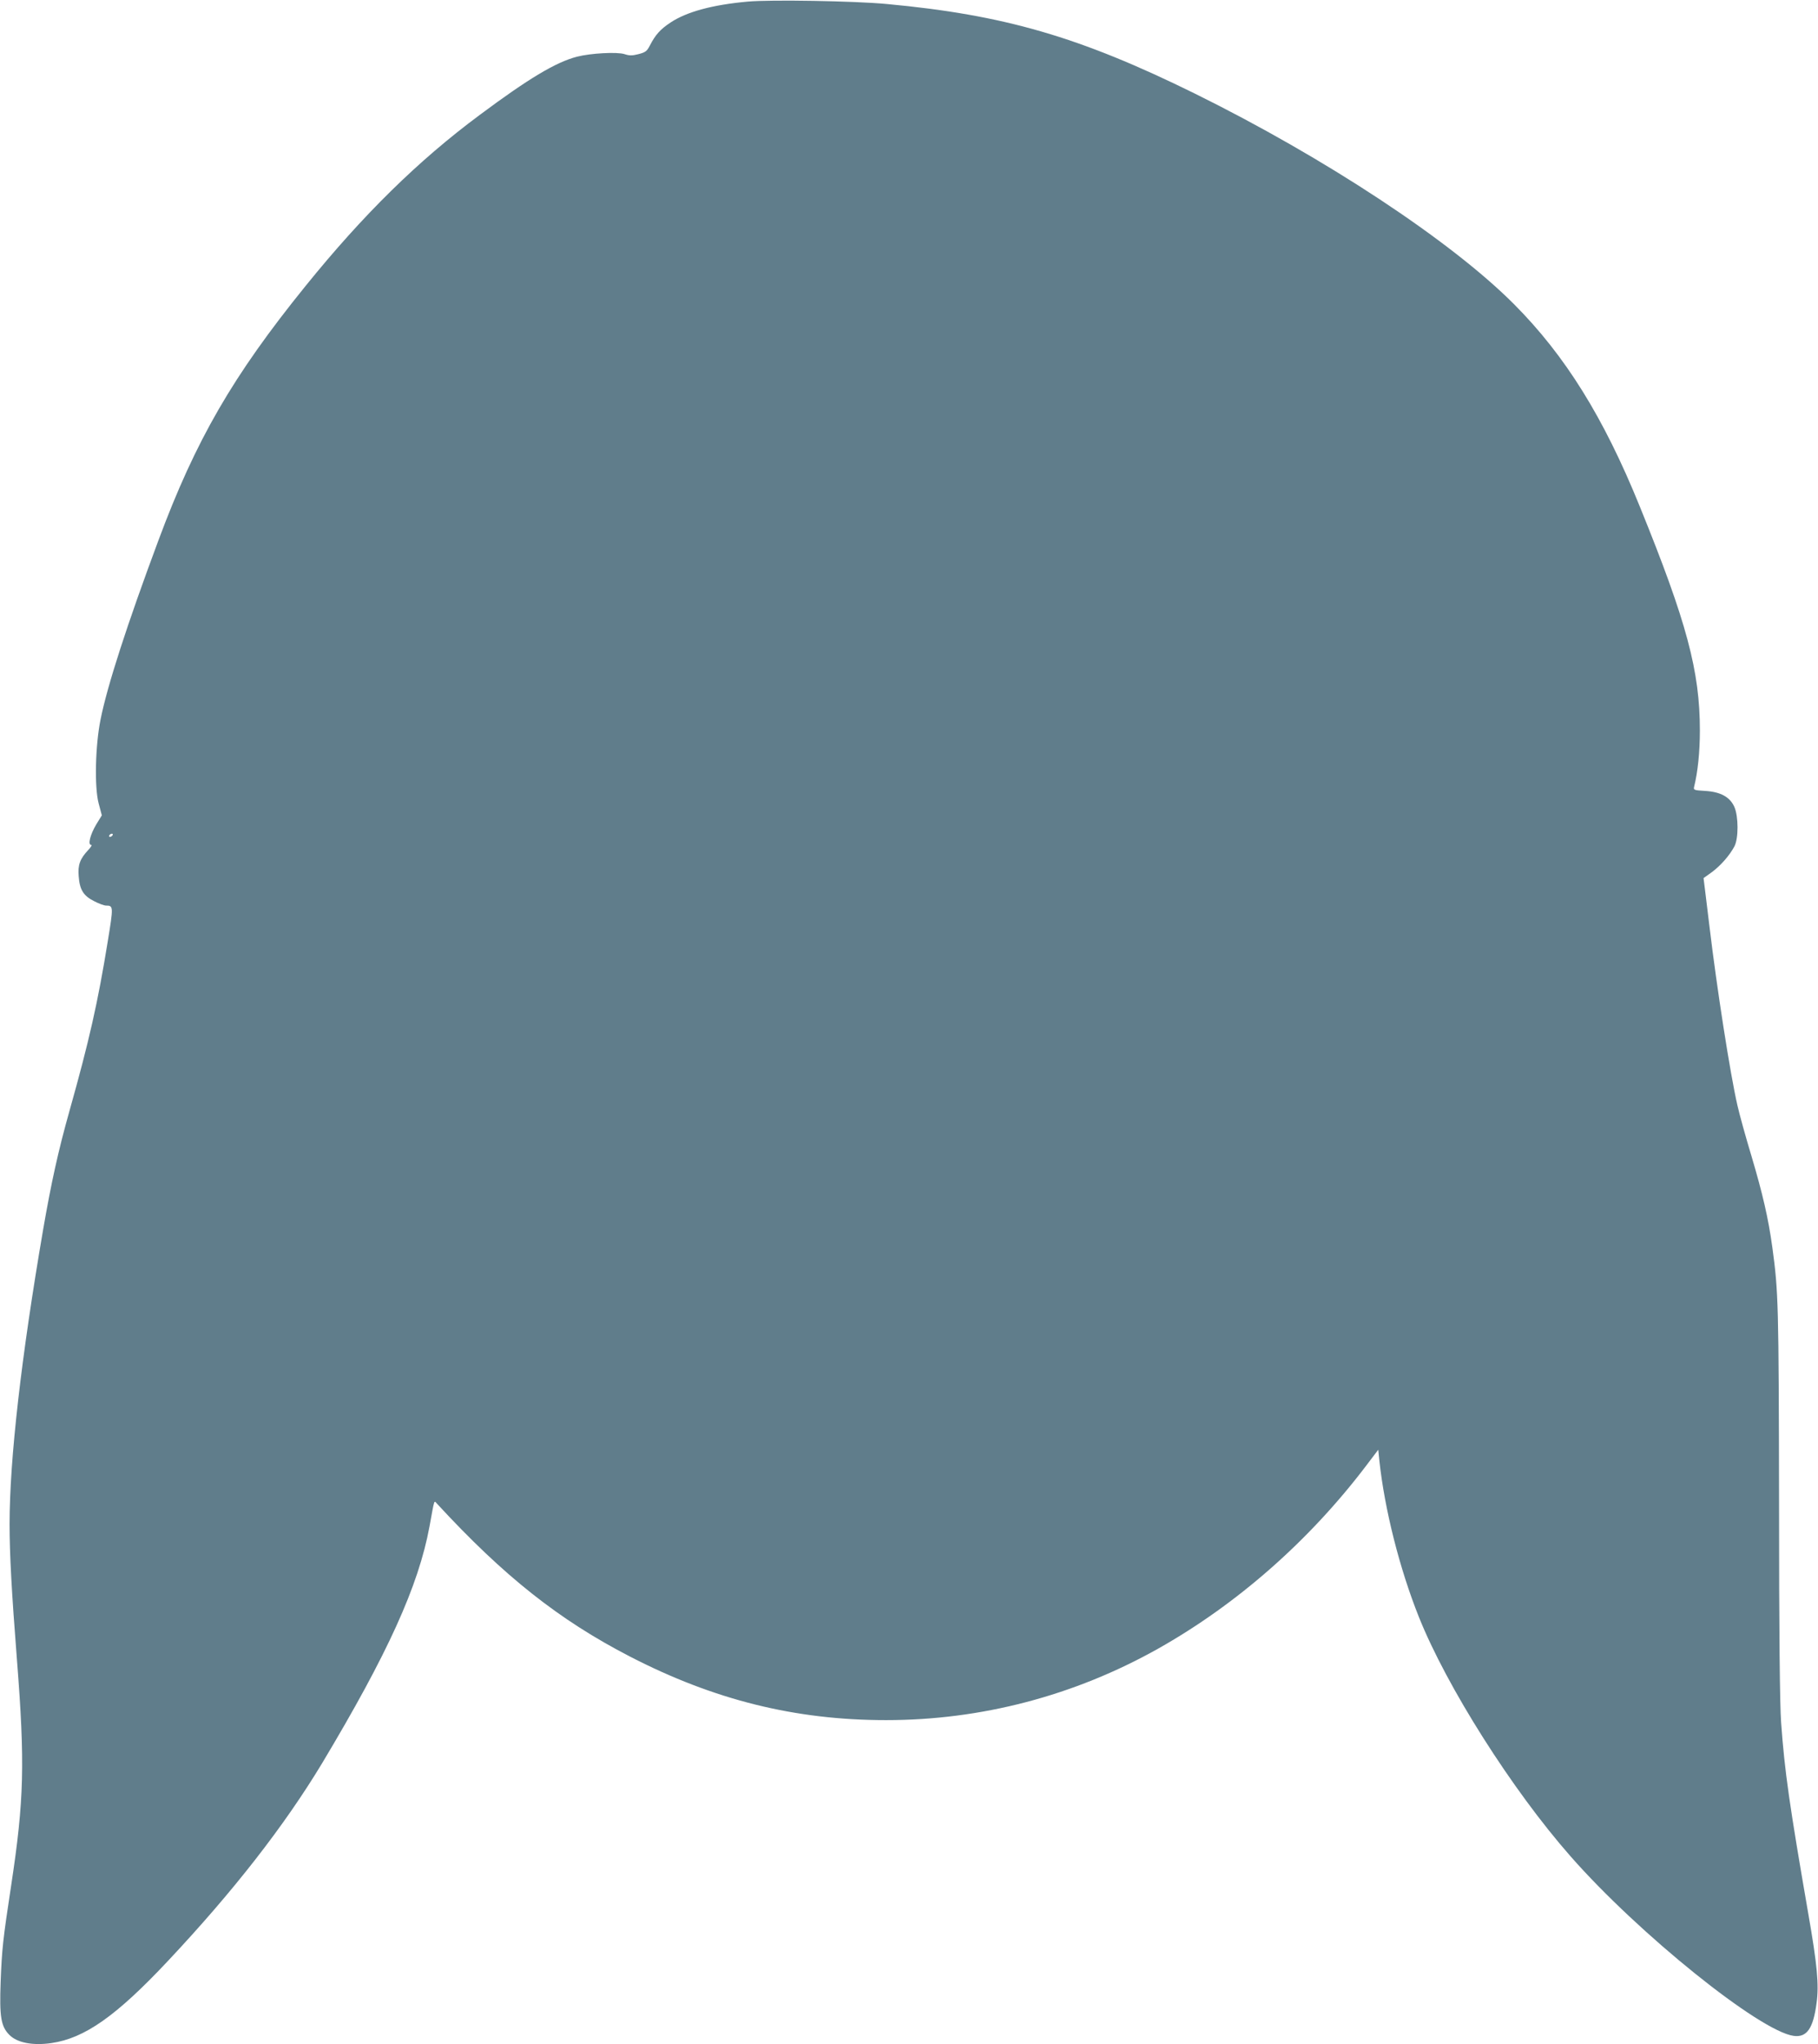
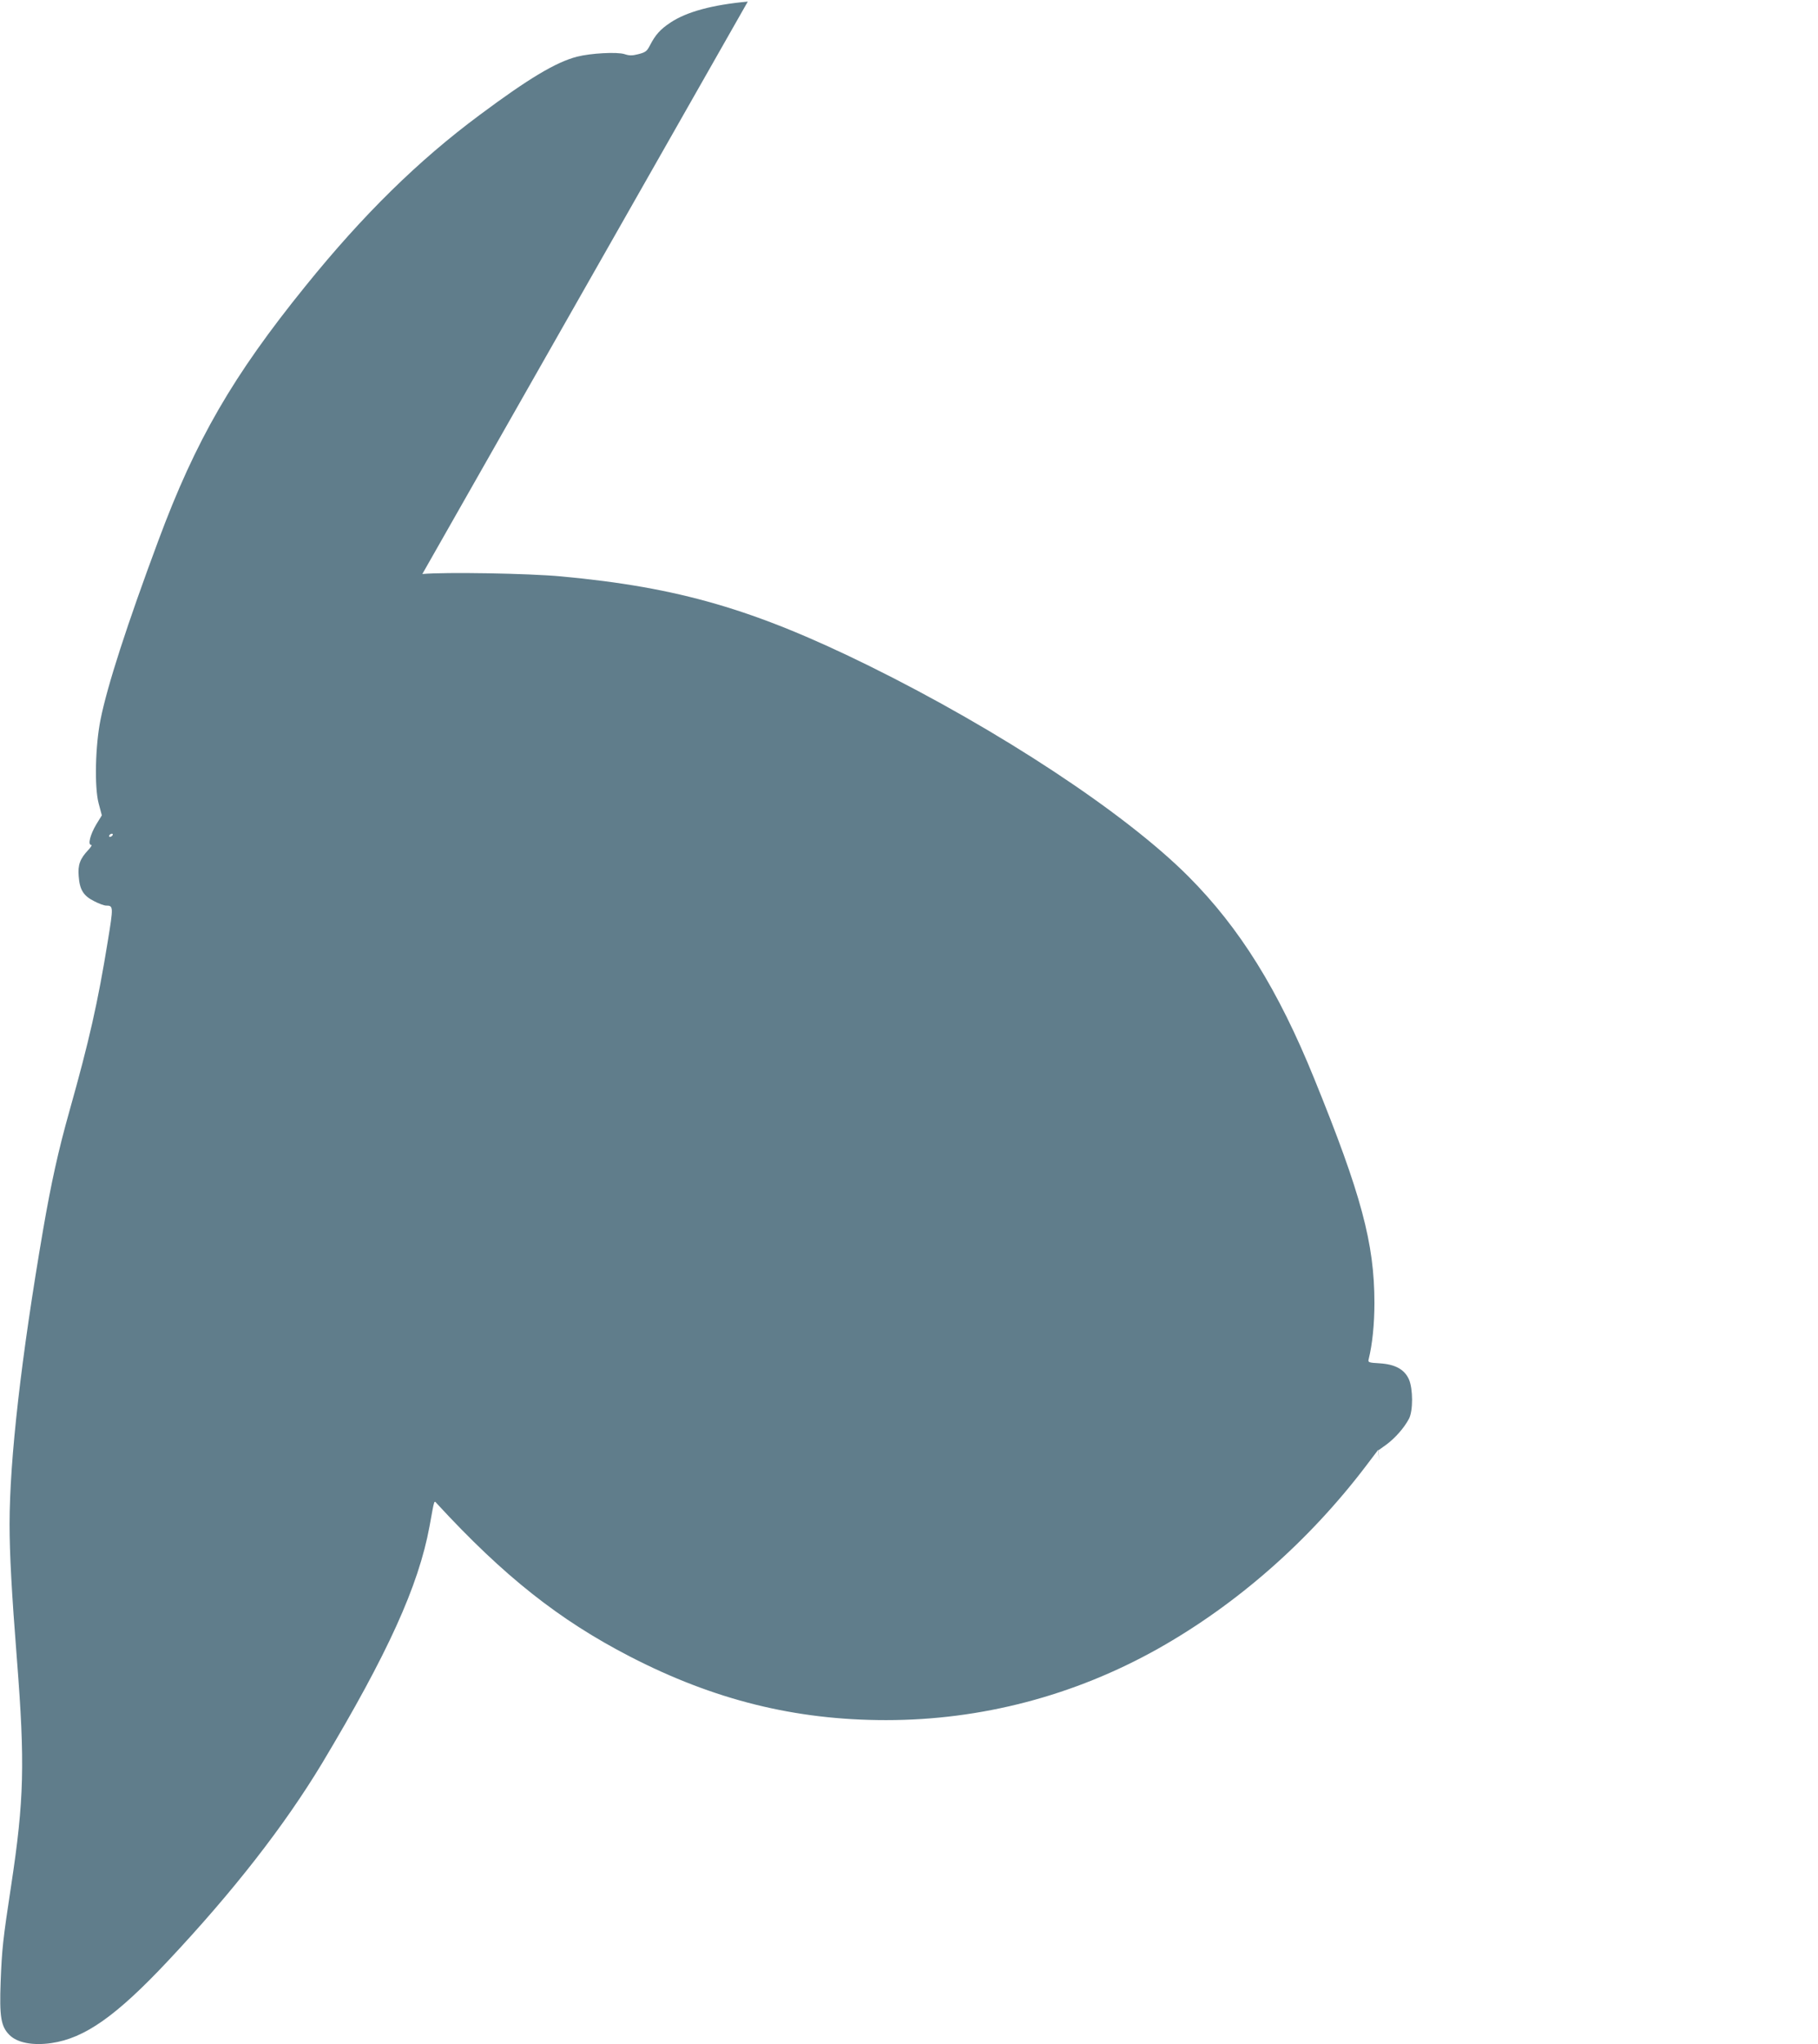
<svg xmlns="http://www.w3.org/2000/svg" version="1.0" width="1139pt" height="1280pt" viewBox="0 0 1139 1280" preserveAspectRatio="xMidYMid meet">
  <g transform="translate(0,1280) scale(0.1,-0.1)" fill="#607d8b" stroke="none">
-     <path d="M4685 12790 c-222 -20 -383 -64 -484 -131 -65 -43 -95 -77 -130 -145 -18 -35 -28 -42 -71 -53 -39 -10 -57 -10 -87 0 -46 15 -213 6 -298 -16 -132 -34 -304 -137 -610 -365 -384 -285 -728 -622 -1091 -1071 -455 -562 -688 -964 -922 -1594 -196 -526 -320 -909 -362 -1120 -33 -163 -39 -423 -12 -525 l20 -75 -35 -57 c-38 -64 -54 -128 -32 -128 7 0 -1 -14 -18 -32 -52 -55 -66 -94 -60 -164 6 -85 30 -123 96 -156 30 -16 64 -28 75 -28 47 0 47 -5 11 -225 -62 -382 -116 -621 -239 -1058 -71 -252 -115 -452 -166 -747 -137 -798 -210 -1437 -210 -1843 0 -188 13 -426 46 -847 51 -650 45 -881 -36 -1415 -52 -341 -58 -398 -66 -605 -8 -218 2 -278 55 -331 48 -49 147 -68 263 -51 208 30 406 169 729 513 411 437 731 848 967 1239 410 684 604 1109 673 1483 33 180 27 163 48 141 418 -453 764 -727 1208 -956 525 -271 1034 -398 1604 -398 596 0 1178 152 1704 447 494 278 946 674 1305 1147 l75 99 7 -69 c33 -305 126 -674 247 -977 174 -436 584 -1083 951 -1500 425 -484 1186 -1096 1398 -1124 82 -11 122 46 143 205 16 115 4 241 -52 561 -118 682 -148 889 -170 1196 -8 109 -13 552 -13 1380 -2 1245 -4 1316 -42 1595 -25 182 -61 337 -130 569 -36 119 -76 263 -89 321 -45 196 -128 727 -175 1120 -12 96 -25 204 -29 238 l-8 64 53 38 c56 42 110 104 140 160 27 50 26 189 0 248 -28 62 -86 94 -183 100 -70 4 -74 6 -69 26 23 93 36 218 36 352 0 372 -82 679 -377 1404 -225 555 -466 943 -788 1266 -395 396 -1184 916 -2001 1319 -719 354 -1193 492 -1929 560 -201 19 -727 28 -870 15z m-3980 -5220 c-3 -5 -11 -10 -16 -10 -6 0 -7 5 -4 10 3 6 11 10 16 10 6 0 7 -4 4 -10z" />
+     <path d="M4685 12790 c-222 -20 -383 -64 -484 -131 -65 -43 -95 -77 -130 -145 -18 -35 -28 -42 -71 -53 -39 -10 -57 -10 -87 0 -46 15 -213 6 -298 -16 -132 -34 -304 -137 -610 -365 -384 -285 -728 -622 -1091 -1071 -455 -562 -688 -964 -922 -1594 -196 -526 -320 -909 -362 -1120 -33 -163 -39 -423 -12 -525 l20 -75 -35 -57 c-38 -64 -54 -128 -32 -128 7 0 -1 -14 -18 -32 -52 -55 -66 -94 -60 -164 6 -85 30 -123 96 -156 30 -16 64 -28 75 -28 47 0 47 -5 11 -225 -62 -382 -116 -621 -239 -1058 -71 -252 -115 -452 -166 -747 -137 -798 -210 -1437 -210 -1843 0 -188 13 -426 46 -847 51 -650 45 -881 -36 -1415 -52 -341 -58 -398 -66 -605 -8 -218 2 -278 55 -331 48 -49 147 -68 263 -51 208 30 406 169 729 513 411 437 731 848 967 1239 410 684 604 1109 673 1483 33 180 27 163 48 141 418 -453 764 -727 1208 -956 525 -271 1034 -398 1604 -398 596 0 1178 152 1704 447 494 278 946 674 1305 1147 l75 99 7 -69 l-8 64 53 38 c56 42 110 104 140 160 27 50 26 189 0 248 -28 62 -86 94 -183 100 -70 4 -74 6 -69 26 23 93 36 218 36 352 0 372 -82 679 -377 1404 -225 555 -466 943 -788 1266 -395 396 -1184 916 -2001 1319 -719 354 -1193 492 -1929 560 -201 19 -727 28 -870 15z m-3980 -5220 c-3 -5 -11 -10 -16 -10 -6 0 -7 5 -4 10 3 6 11 10 16 10 6 0 7 -4 4 -10z" />
  </g>
</svg>